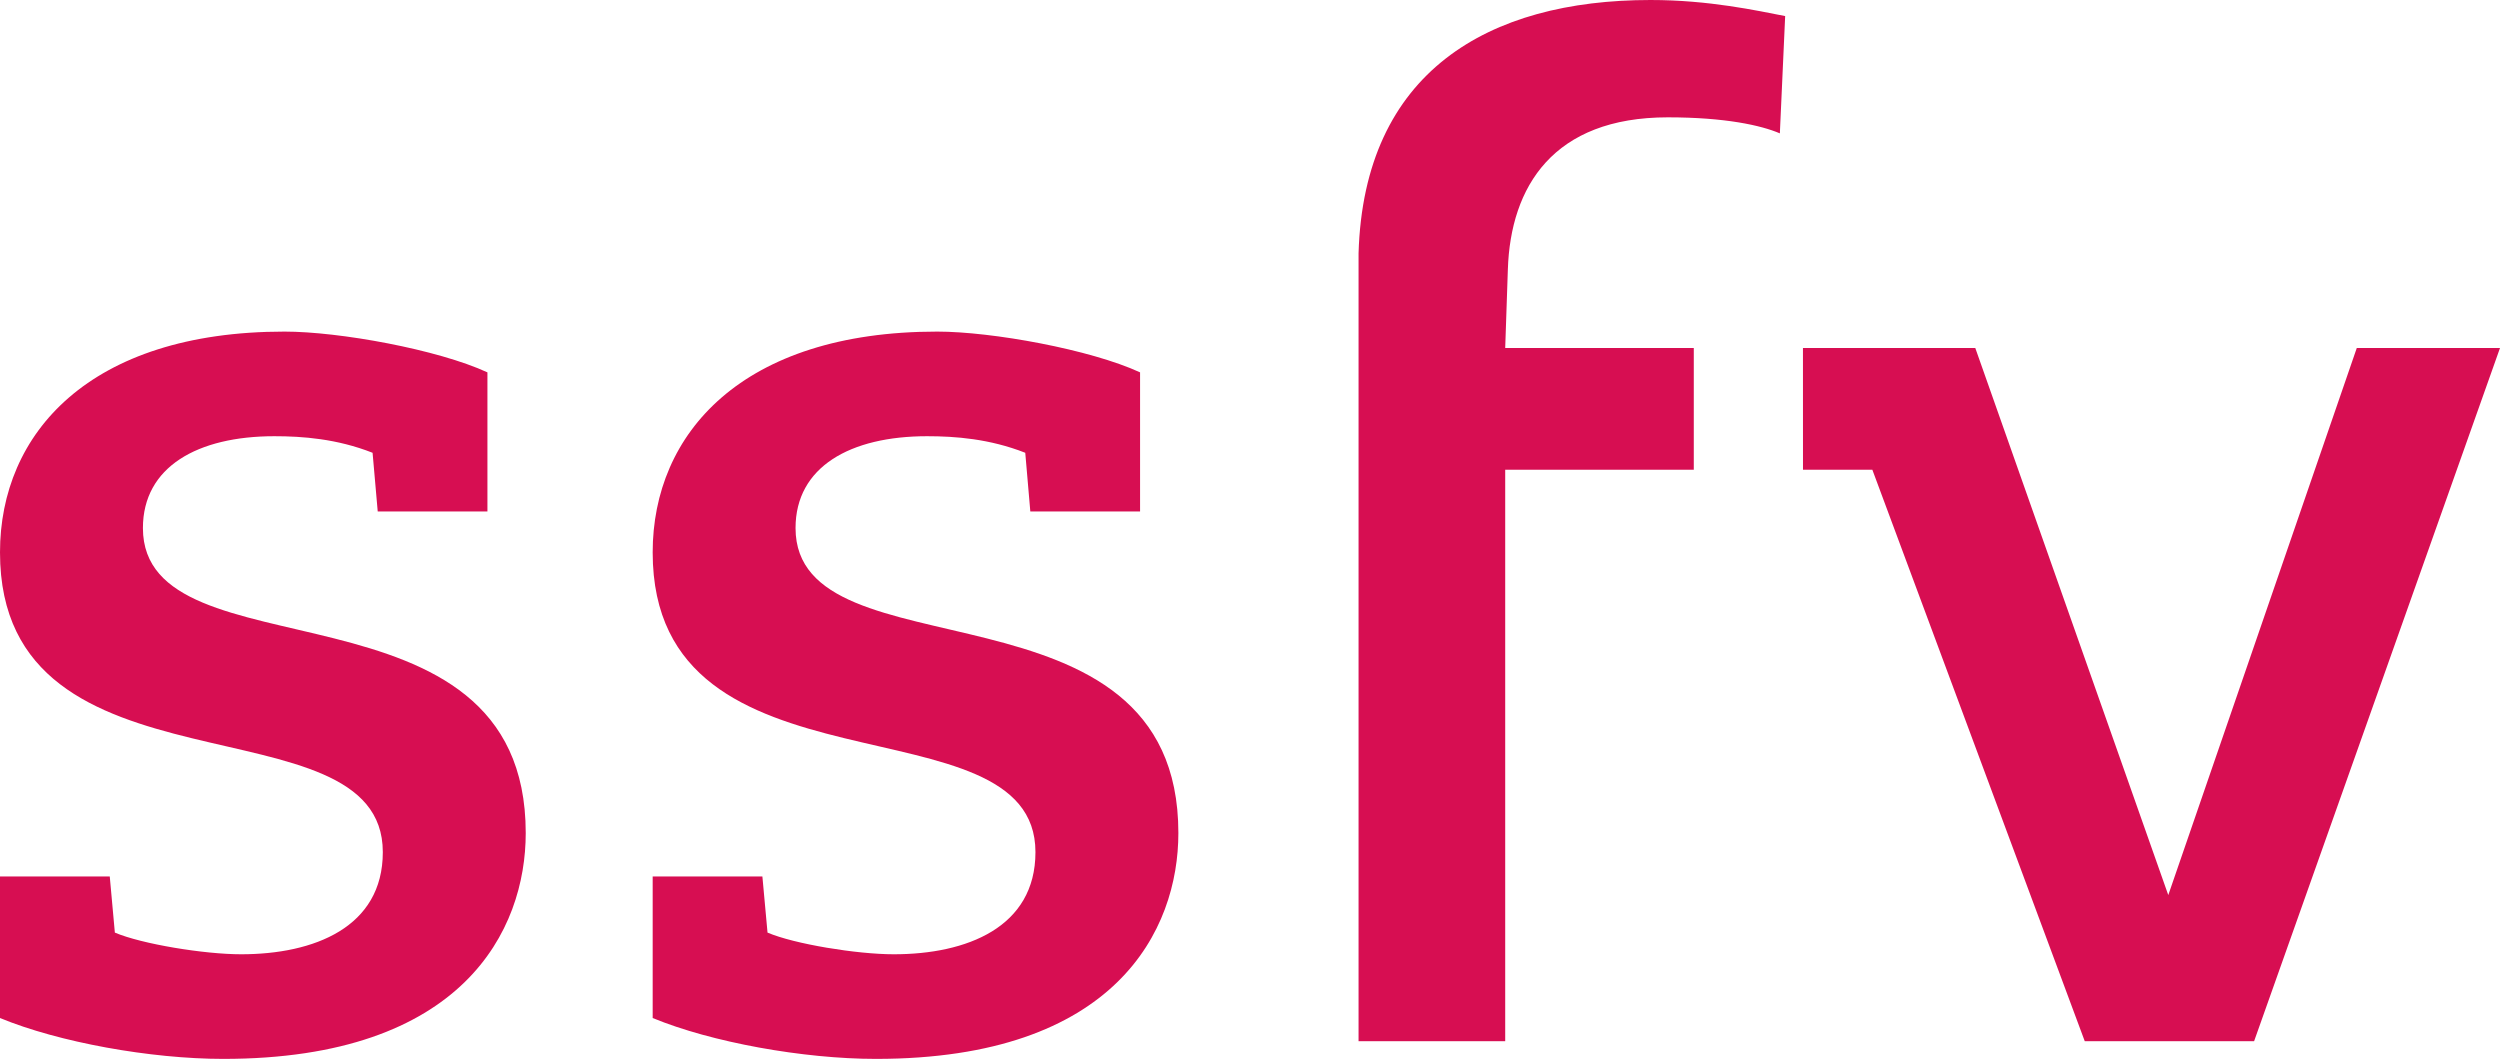
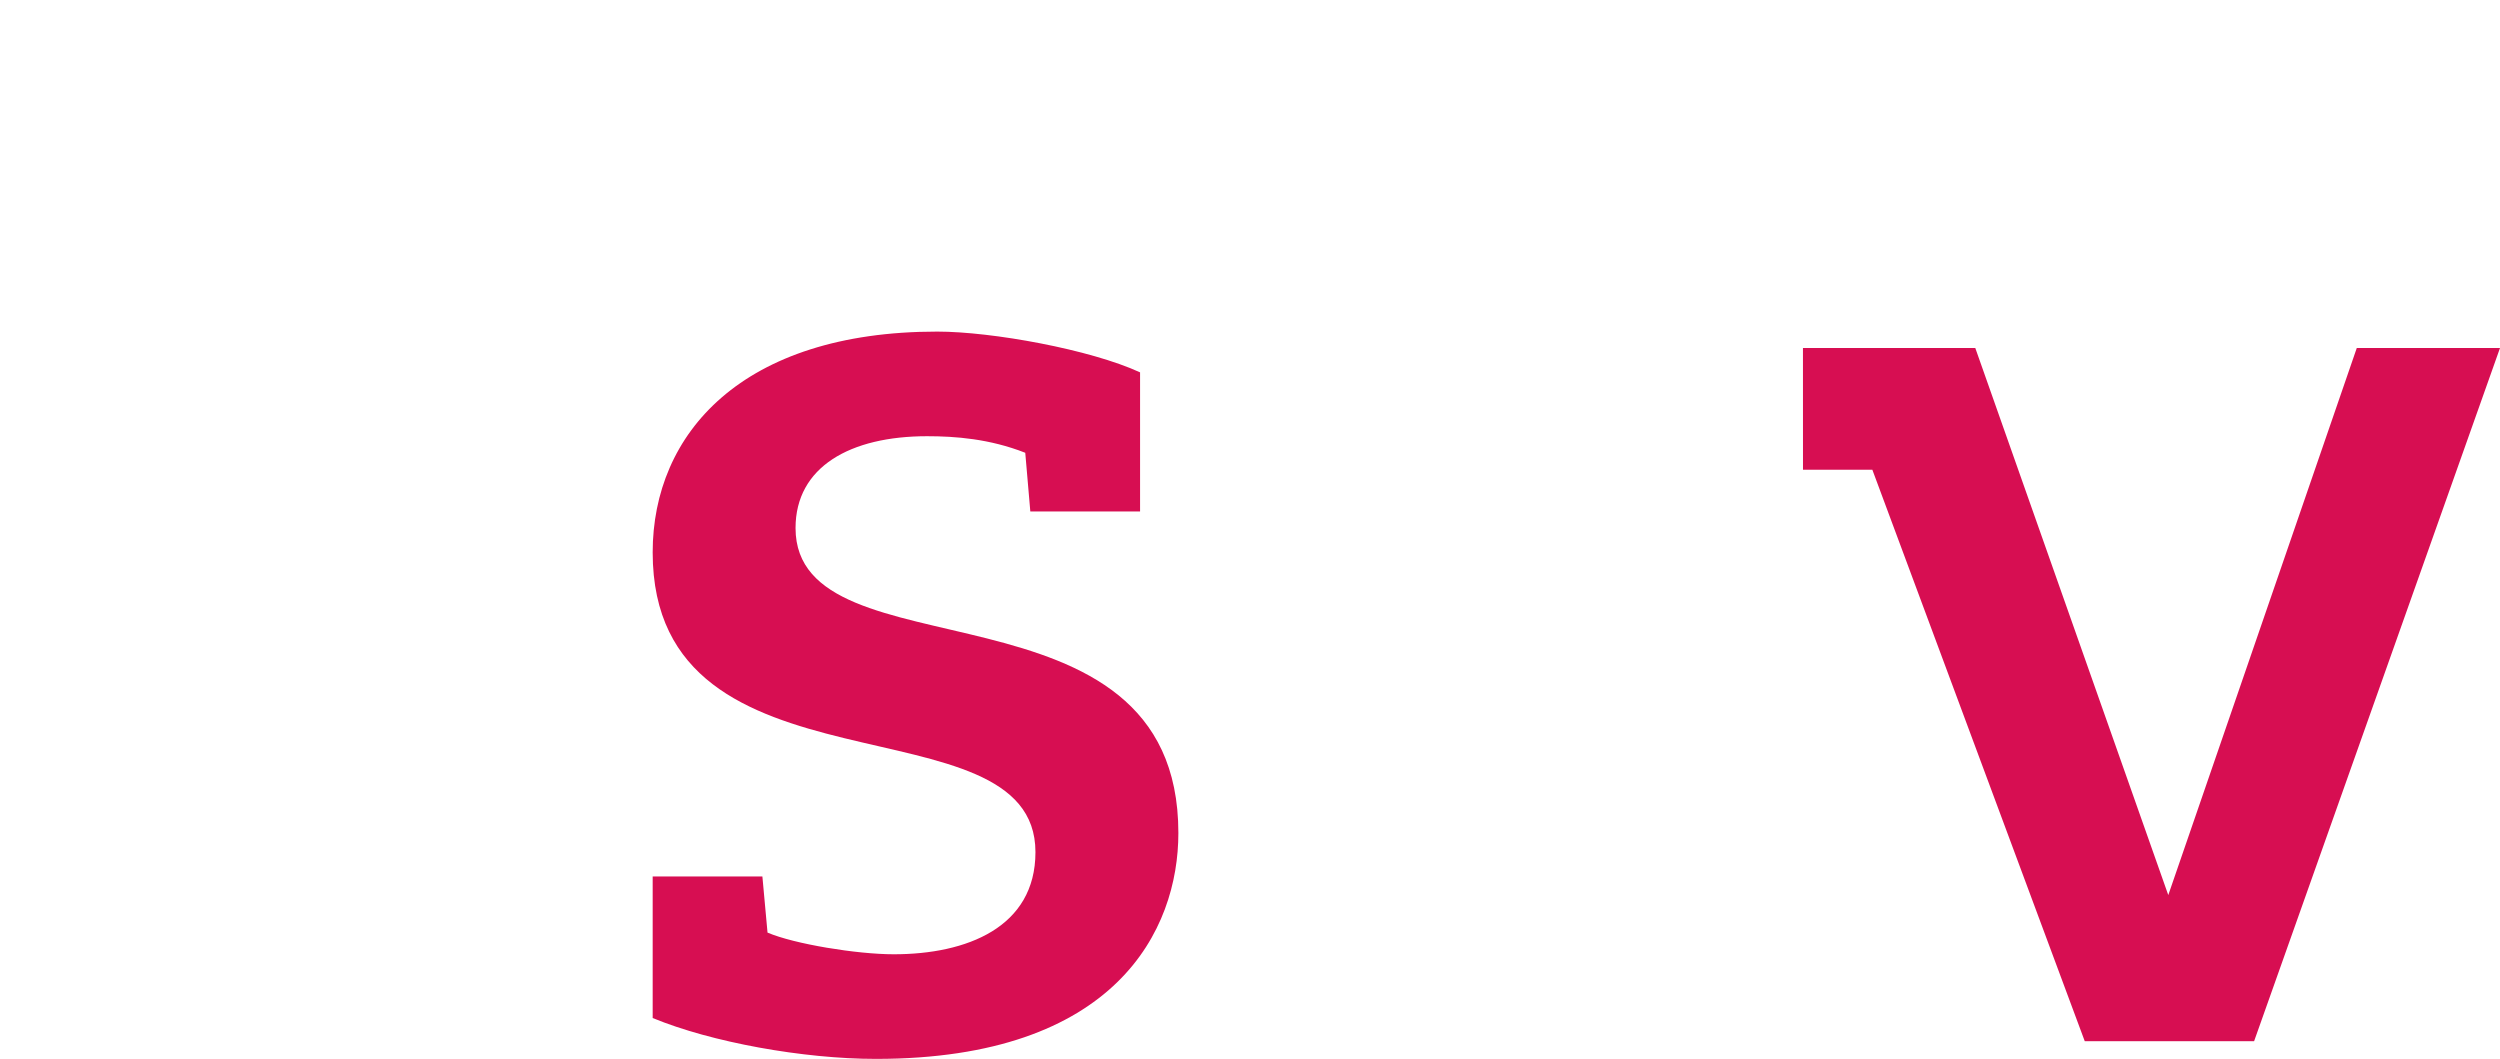
<svg xmlns="http://www.w3.org/2000/svg" width="100%" height="100%" viewBox="0 0 1249 529" version="1.1" xml:space="preserve" style="fill-rule:evenodd;clip-rule:evenodd;stroke-linejoin:round;stroke-miterlimit:2;">
  <g transform="matrix(4.167,0,0,4.167,0,-3.896)">
-     <path d="M180.466,57.255L203.076,57.255L203.076,42.659L180.466,42.659L180.784,33.227C181.103,23.314 186.223,15.003 199.958,15.003C206.84,15.003 211.15,15.963 213.395,16.925L214.031,2.862C210.678,2.214 204.919,0.935 197.887,0.935C178.392,0.935 163.521,9.568 162.883,31.306L162.883,125.768L180.466,125.768L180.466,57.255Z" style="fill:rgb(215,14,82);fill-rule:nonzero;" />
    <path d="M236.826,42.659L216.164,42.659L216.168,57.255L224.484,57.255L249.95,125.768L270.254,125.768L299.736,42.659L282.565,42.659L259.965,108.249L236.826,42.659Z" style="fill:rgb(215,14,82);fill-rule:nonzero;" />
-     <path d="M0,106.015L13.159,106.015L13.77,112.748C16.985,114.119 24.479,115.347 28.912,115.347C37.633,115.347 45.897,112.131 45.897,103.101C45.897,84.134 0,97.596 0,67.16C0,52.919 10.709,40.691 34.116,40.691C40.694,40.691 52.477,42.832 58.44,45.579L58.44,62.258L45.287,62.258L44.67,55.221C40.392,53.537 36.256,53.234 32.893,53.234C23.709,53.234 17.135,56.895 17.135,64.246C17.135,82.454 63.032,69.142 63.032,100.811C63.032,112.435 55.539,127.89 26.77,127.89C18.054,127.89 7.037,125.897 0,122.99L0,106.015Z" style="fill:rgb(215,14,82);fill-rule:nonzero;" />
    <path d="M78.252,106.015L91.406,106.015L92.022,112.748C95.227,114.119 102.728,115.347 107.164,115.347C115.886,115.347 124.145,112.131 124.145,103.101C124.145,84.134 78.252,97.596 78.252,67.16C78.252,52.919 88.961,40.691 112.363,40.691C118.941,40.691 130.726,42.832 136.688,45.579L136.688,62.258L123.529,62.258L122.923,55.221C118.639,53.537 114.509,53.234 111.146,53.234C101.961,53.234 95.381,56.895 95.381,64.246C95.381,82.454 141.28,69.142 141.28,100.811C141.28,112.435 133.787,127.89 105.023,127.89C96.3,127.89 85.289,125.897 78.252,122.99L78.252,106.015Z" style="fill:rgb(215,14,82);fill-rule:nonzero;" />
  </g>
</svg>